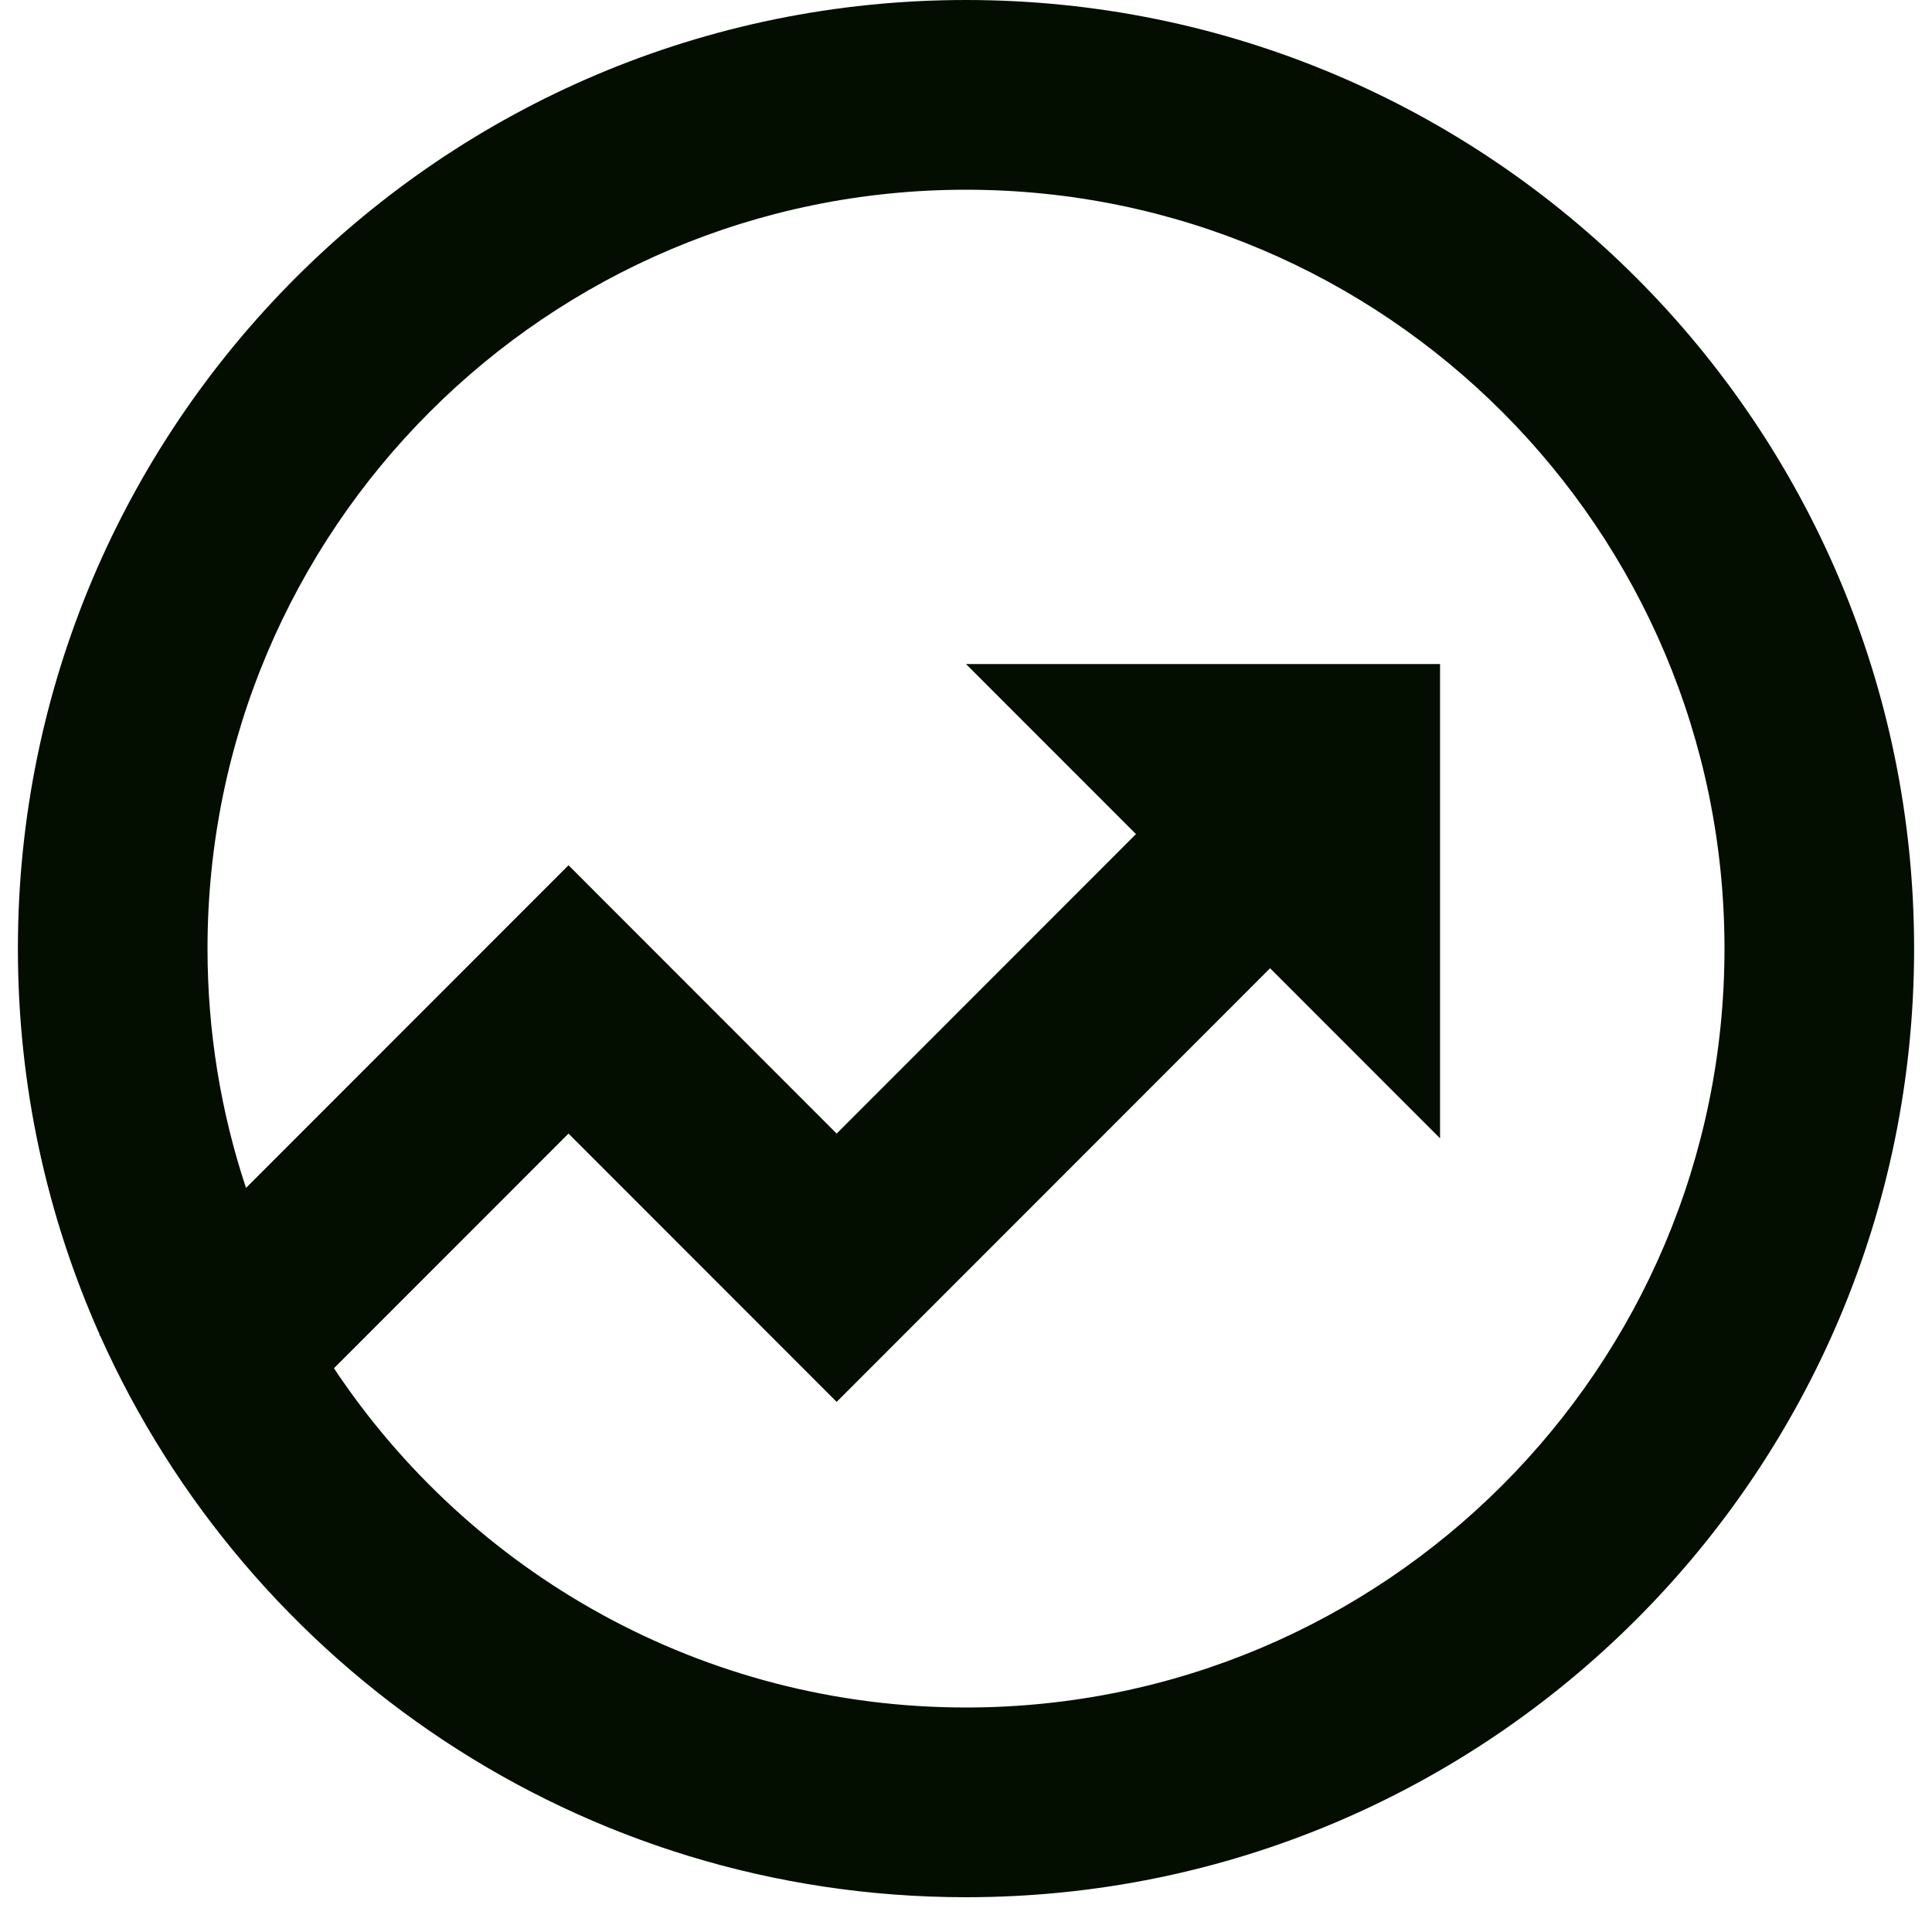
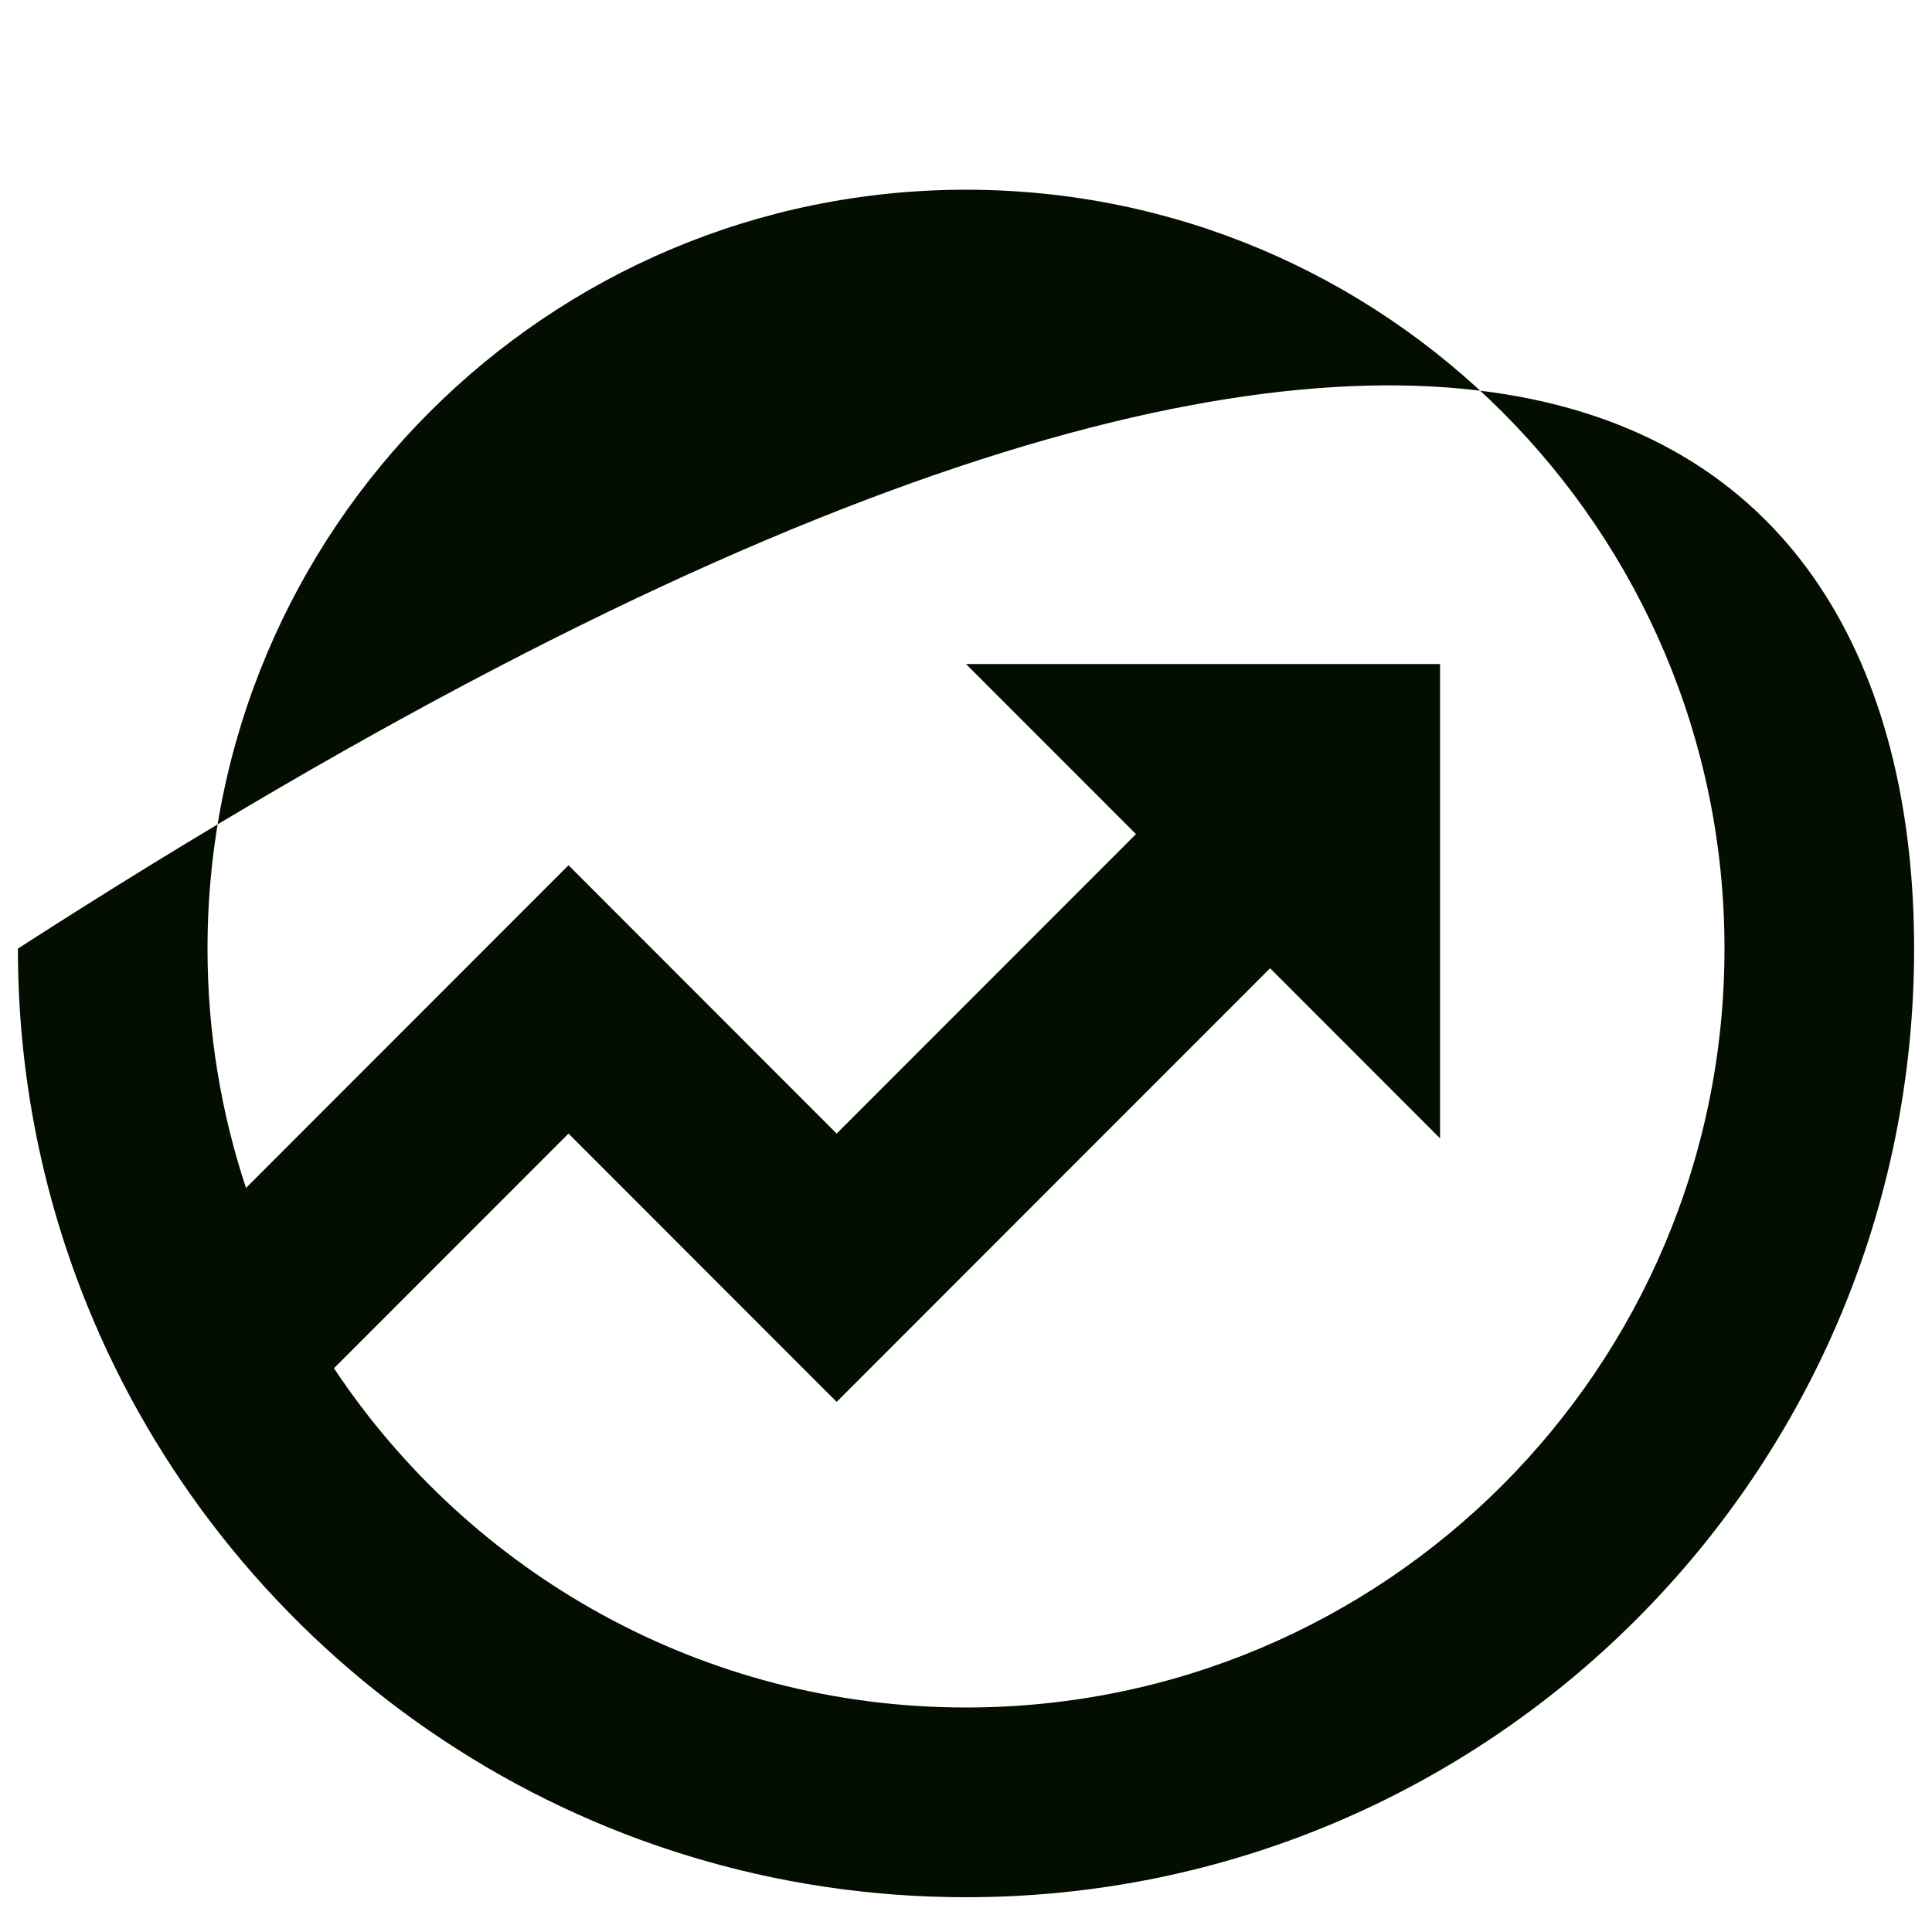
<svg xmlns="http://www.w3.org/2000/svg" width="54" height="54" viewBox="0 0 54 54" fill="none">
-   <path d="M6.876 33.203L15.89 24.184L23.385 31.684L31.751 23.313L27 18.56H40.25V31.817L35.499 27.063L23.385 39.183L15.89 31.684L9.334 38.243C13.132 43.959 19.626 47.725 27 47.725C38.709 47.725 48.2 38.228 48.2 26.514C48.2 14.799 38.709 5.303 27 5.303C15.291 5.303 5.8 14.799 5.8 26.514C5.8 28.851 6.178 31.1 6.876 33.203ZM2.8 37.335L2.773 37.308L2.784 37.298C1.316 34.003 0.5 30.354 0.5 26.514C0.5 11.871 12.364 0 27 0C41.635 0 53.5 11.871 53.5 26.514C53.5 41.157 41.635 53.028 27 53.028C16.217 53.028 6.938 46.584 2.8 37.335Z" fill="#030E01" />
+   <path d="M6.876 33.203L15.89 24.184L23.385 31.684L31.751 23.313L27 18.56H40.25V31.817L35.499 27.063L23.385 39.183L15.89 31.684L9.334 38.243C13.132 43.959 19.626 47.725 27 47.725C38.709 47.725 48.2 38.228 48.2 26.514C48.2 14.799 38.709 5.303 27 5.303C15.291 5.303 5.8 14.799 5.8 26.514C5.8 28.851 6.178 31.1 6.876 33.203ZM2.8 37.335L2.773 37.308L2.784 37.298C1.316 34.003 0.5 30.354 0.5 26.514C41.635 0 53.5 11.871 53.5 26.514C53.5 41.157 41.635 53.028 27 53.028C16.217 53.028 6.938 46.584 2.8 37.335Z" fill="#030E01" />
</svg>